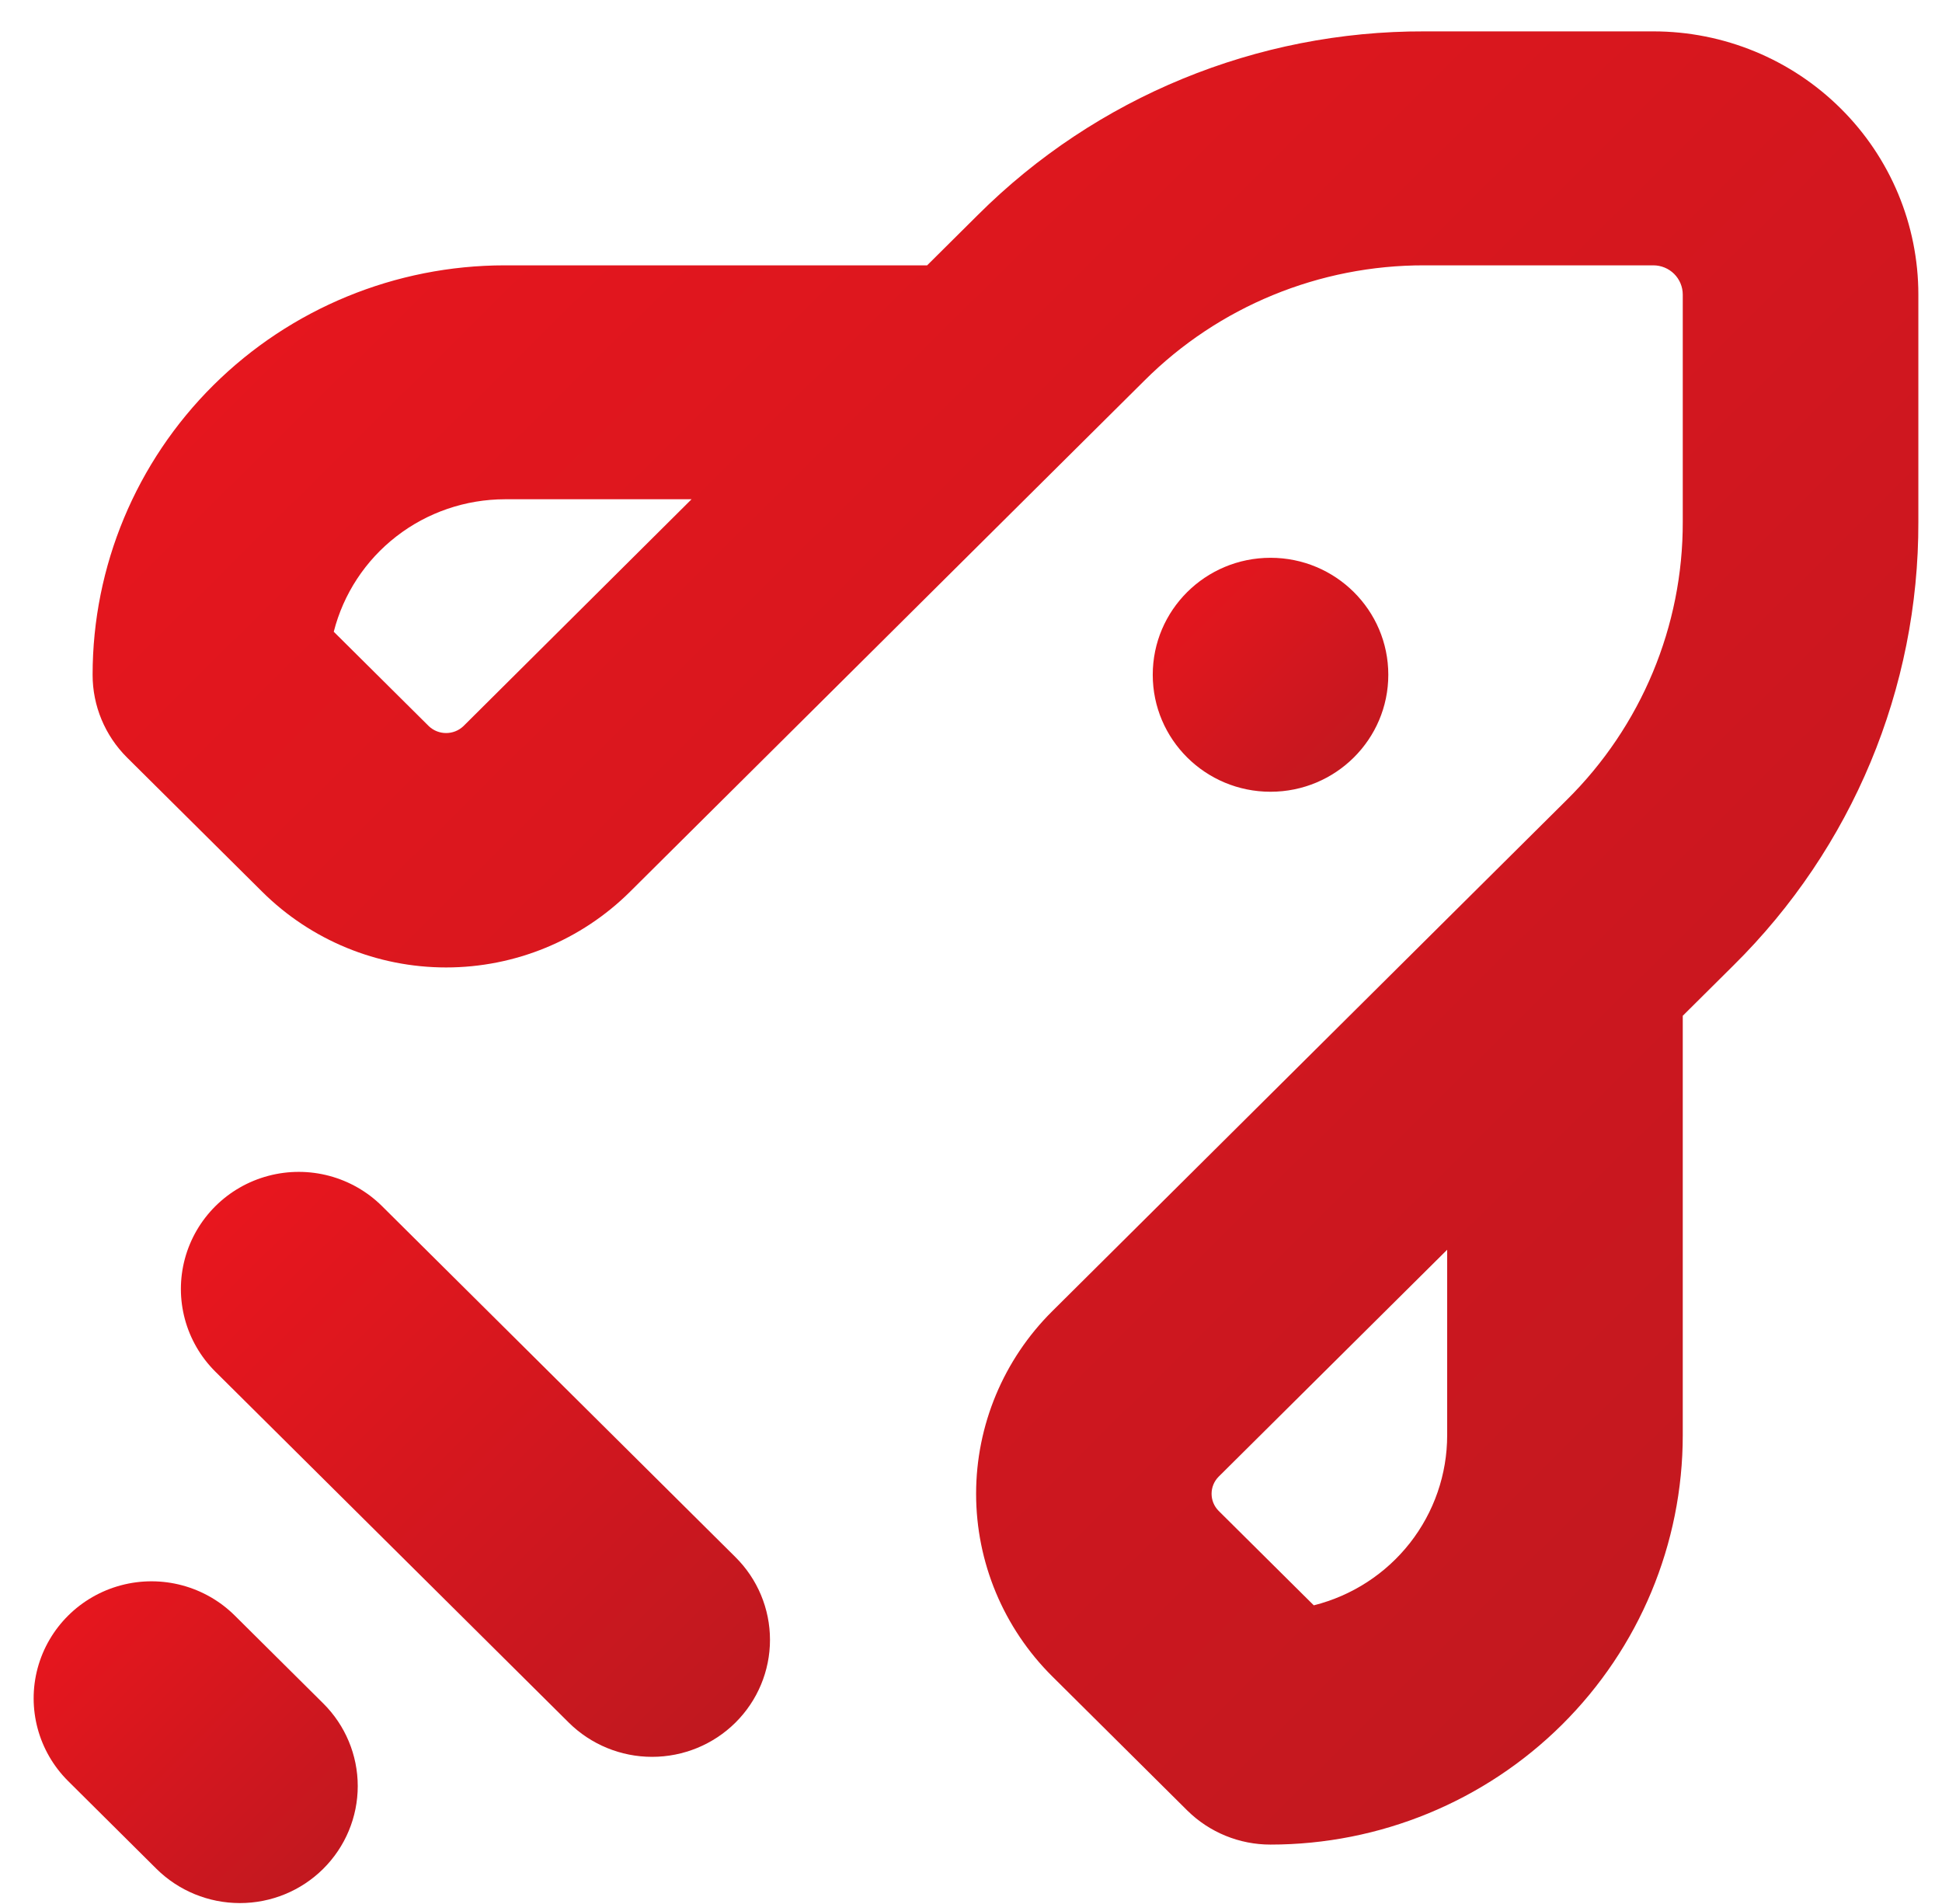
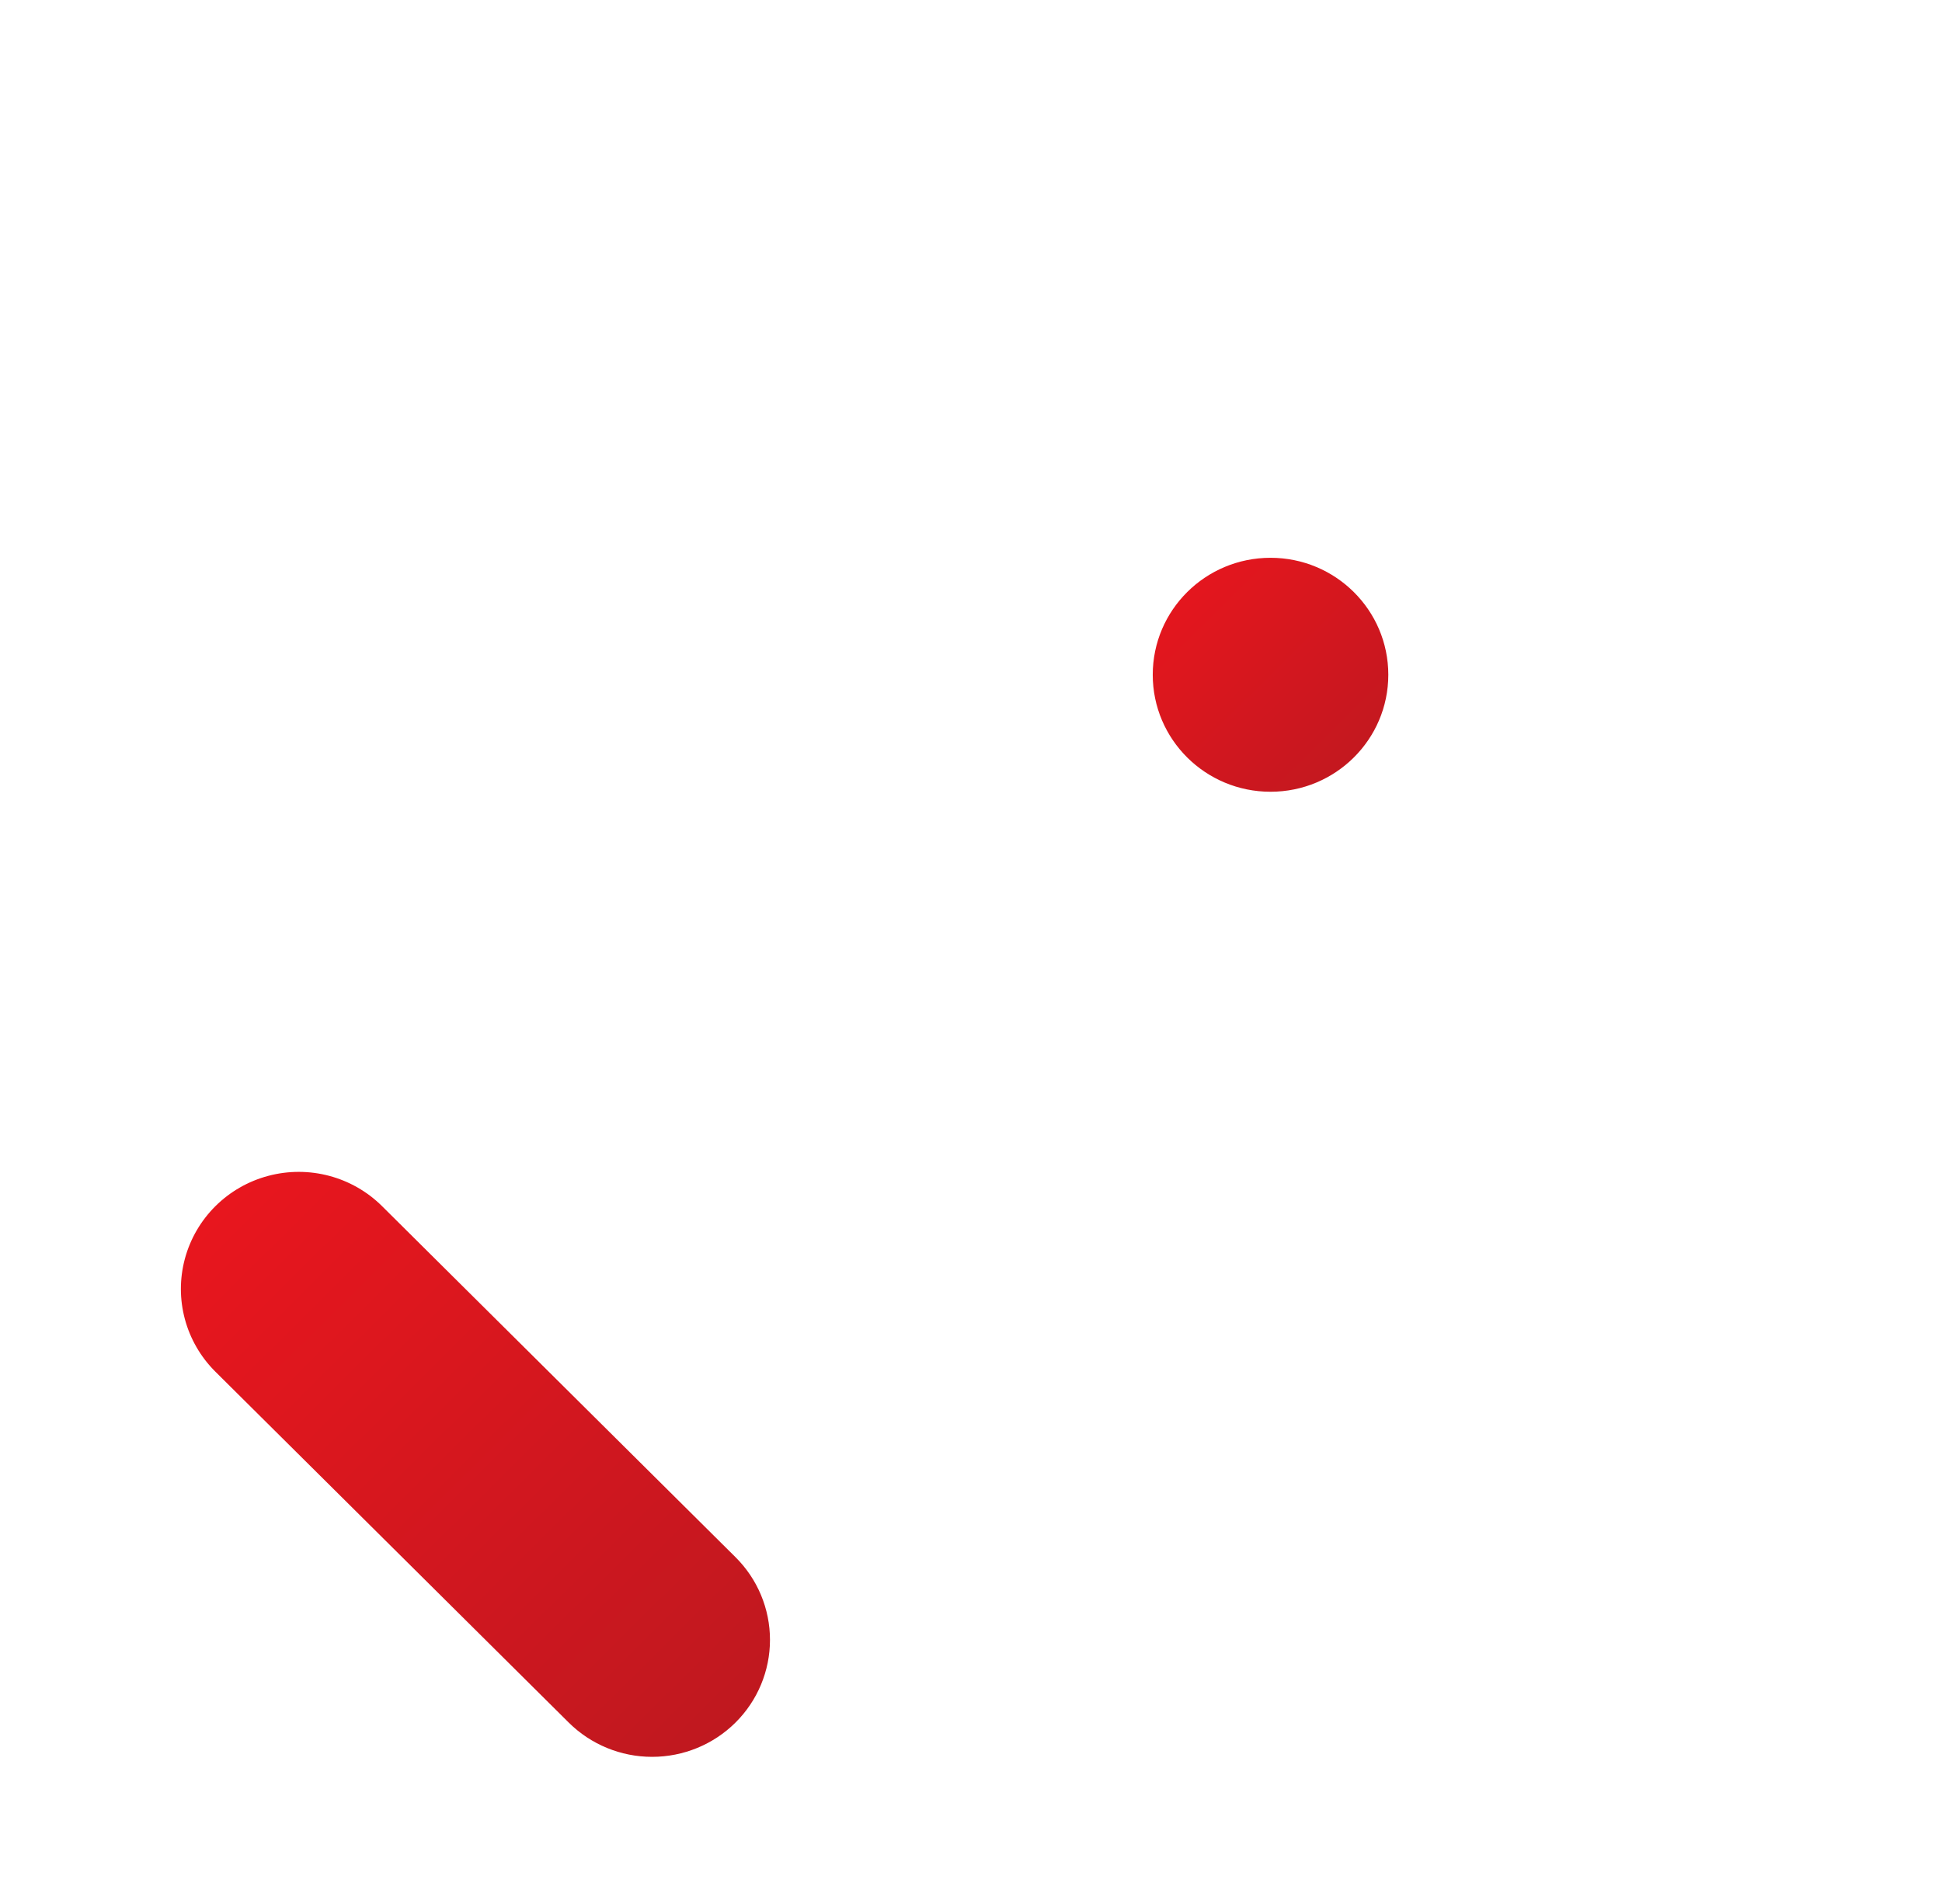
<svg xmlns="http://www.w3.org/2000/svg" width="51" height="50" viewBox="0 0 51 50" fill="none">
  <path d="M36.459 17.72C36.459 19.417 35.074 20.792 33.366 20.792C31.657 20.792 30.273 19.417 30.273 17.72C30.273 16.023 31.657 14.648 33.366 14.648C35.074 14.648 36.459 16.023 36.459 17.72Z" fill="url(#paint0_linear_422_5195)" />
-   <path d="M43.419 0.824H37.41C33.008 0.811 28.783 2.548 25.678 5.647L24.348 6.968H13.258C10.387 6.968 7.633 8.101 5.603 10.117C3.573 12.133 2.432 14.868 2.432 17.72C2.431 18.535 2.757 19.317 3.336 19.893L6.886 23.418H6.886C8.167 24.691 9.904 25.406 11.716 25.406C13.527 25.406 15.264 24.691 16.545 23.418L27.047 12.982L30.055 9.994C32.002 8.05 34.65 6.961 37.41 6.968H43.419C43.624 6.968 43.821 7.049 43.966 7.193C44.11 7.337 44.192 7.532 44.192 7.736V13.703C44.199 16.445 43.102 19.074 41.145 21.007L38.137 23.995L27.635 34.432C26.354 35.703 25.634 37.429 25.634 39.228C25.634 41.027 26.354 42.752 27.635 44.024L31.184 47.549C31.764 48.12 32.549 48.441 33.365 48.44C36.237 48.44 38.99 47.307 41.021 45.291C43.051 43.275 44.192 40.54 44.192 37.688V26.675L45.522 25.354C48.643 22.27 50.392 18.075 50.379 13.703V7.736C50.379 5.903 49.646 4.144 48.34 2.849C47.035 1.552 45.265 0.824 43.419 0.824L43.419 0.824ZM12.168 19.071C11.914 19.31 11.517 19.31 11.263 19.071L8.765 16.59V16.59C9.018 15.597 9.597 14.715 10.411 14.085C11.224 13.455 12.226 13.113 13.258 13.111H18.161L12.168 19.071ZM38.005 37.688C38.006 38.714 37.661 39.711 37.027 40.52C36.392 41.33 35.504 41.906 34.502 42.157L32.004 39.677L32.004 39.677C31.756 39.428 31.756 39.027 32.004 38.778L38.005 32.819V37.688Z" fill="url(#paint1_linear_422_5195)" />
  <path d="M17.125 46.136C17.946 46.136 18.734 45.813 19.314 45.237C19.895 44.661 20.221 43.879 20.221 43.064C20.221 42.248 19.895 41.467 19.314 40.891L10.034 31.675C9.252 30.898 8.113 30.595 7.045 30.879C5.976 31.163 5.143 31.992 4.856 33.053C4.57 34.114 4.875 35.245 5.657 36.022L14.937 45.237C15.518 45.813 16.305 46.136 17.125 46.136L17.125 46.136Z" fill="url(#paint2_linear_422_5195)" />
-   <path d="M6.299 49.976C7.12 49.977 7.907 49.654 8.488 49.077C9.068 48.501 9.395 47.719 9.395 46.904C9.395 46.088 9.068 45.307 8.487 44.731L6.167 42.427C5.385 41.65 4.246 41.347 3.178 41.631C2.11 41.915 1.276 42.744 0.989 43.804C0.703 44.865 1.009 45.997 1.79 46.773L4.11 49.078C4.691 49.653 5.478 49.976 6.299 49.976L6.299 49.976Z" fill="url(#paint3_linear_422_5195)" />
  <defs>
    <linearGradient id="paint0_linear_422_5195" x1="39.552" y1="17.72" x2="33.408" y2="11.534" gradientUnits="userSpaceOnUse">
      <stop stop-color="#BD181F" />
      <stop offset="1" stop-color="#EB161E" />
    </linearGradient>
    <linearGradient id="paint1_linear_422_5195" x1="74.352" y1="24.632" x2="26.737" y2="-23.314" gradientUnits="userSpaceOnUse">
      <stop stop-color="#BD181F" />
      <stop offset="1" stop-color="#EB161E" />
    </linearGradient>
    <linearGradient id="paint2_linear_422_5195" x1="27.956" y1="38.455" x2="12.595" y2="22.985" gradientUnits="userSpaceOnUse">
      <stop stop-color="#BD181F" />
      <stop offset="1" stop-color="#EB161E" />
    </linearGradient>
    <linearGradient id="paint3_linear_422_5195" x1="13.65" y1="45.751" x2="5.2" y2="37.24" gradientUnits="userSpaceOnUse">
      <stop stop-color="#BD181F" />
      <stop offset="1" stop-color="#EB161E" />
    </linearGradient>
  </defs>
</svg>